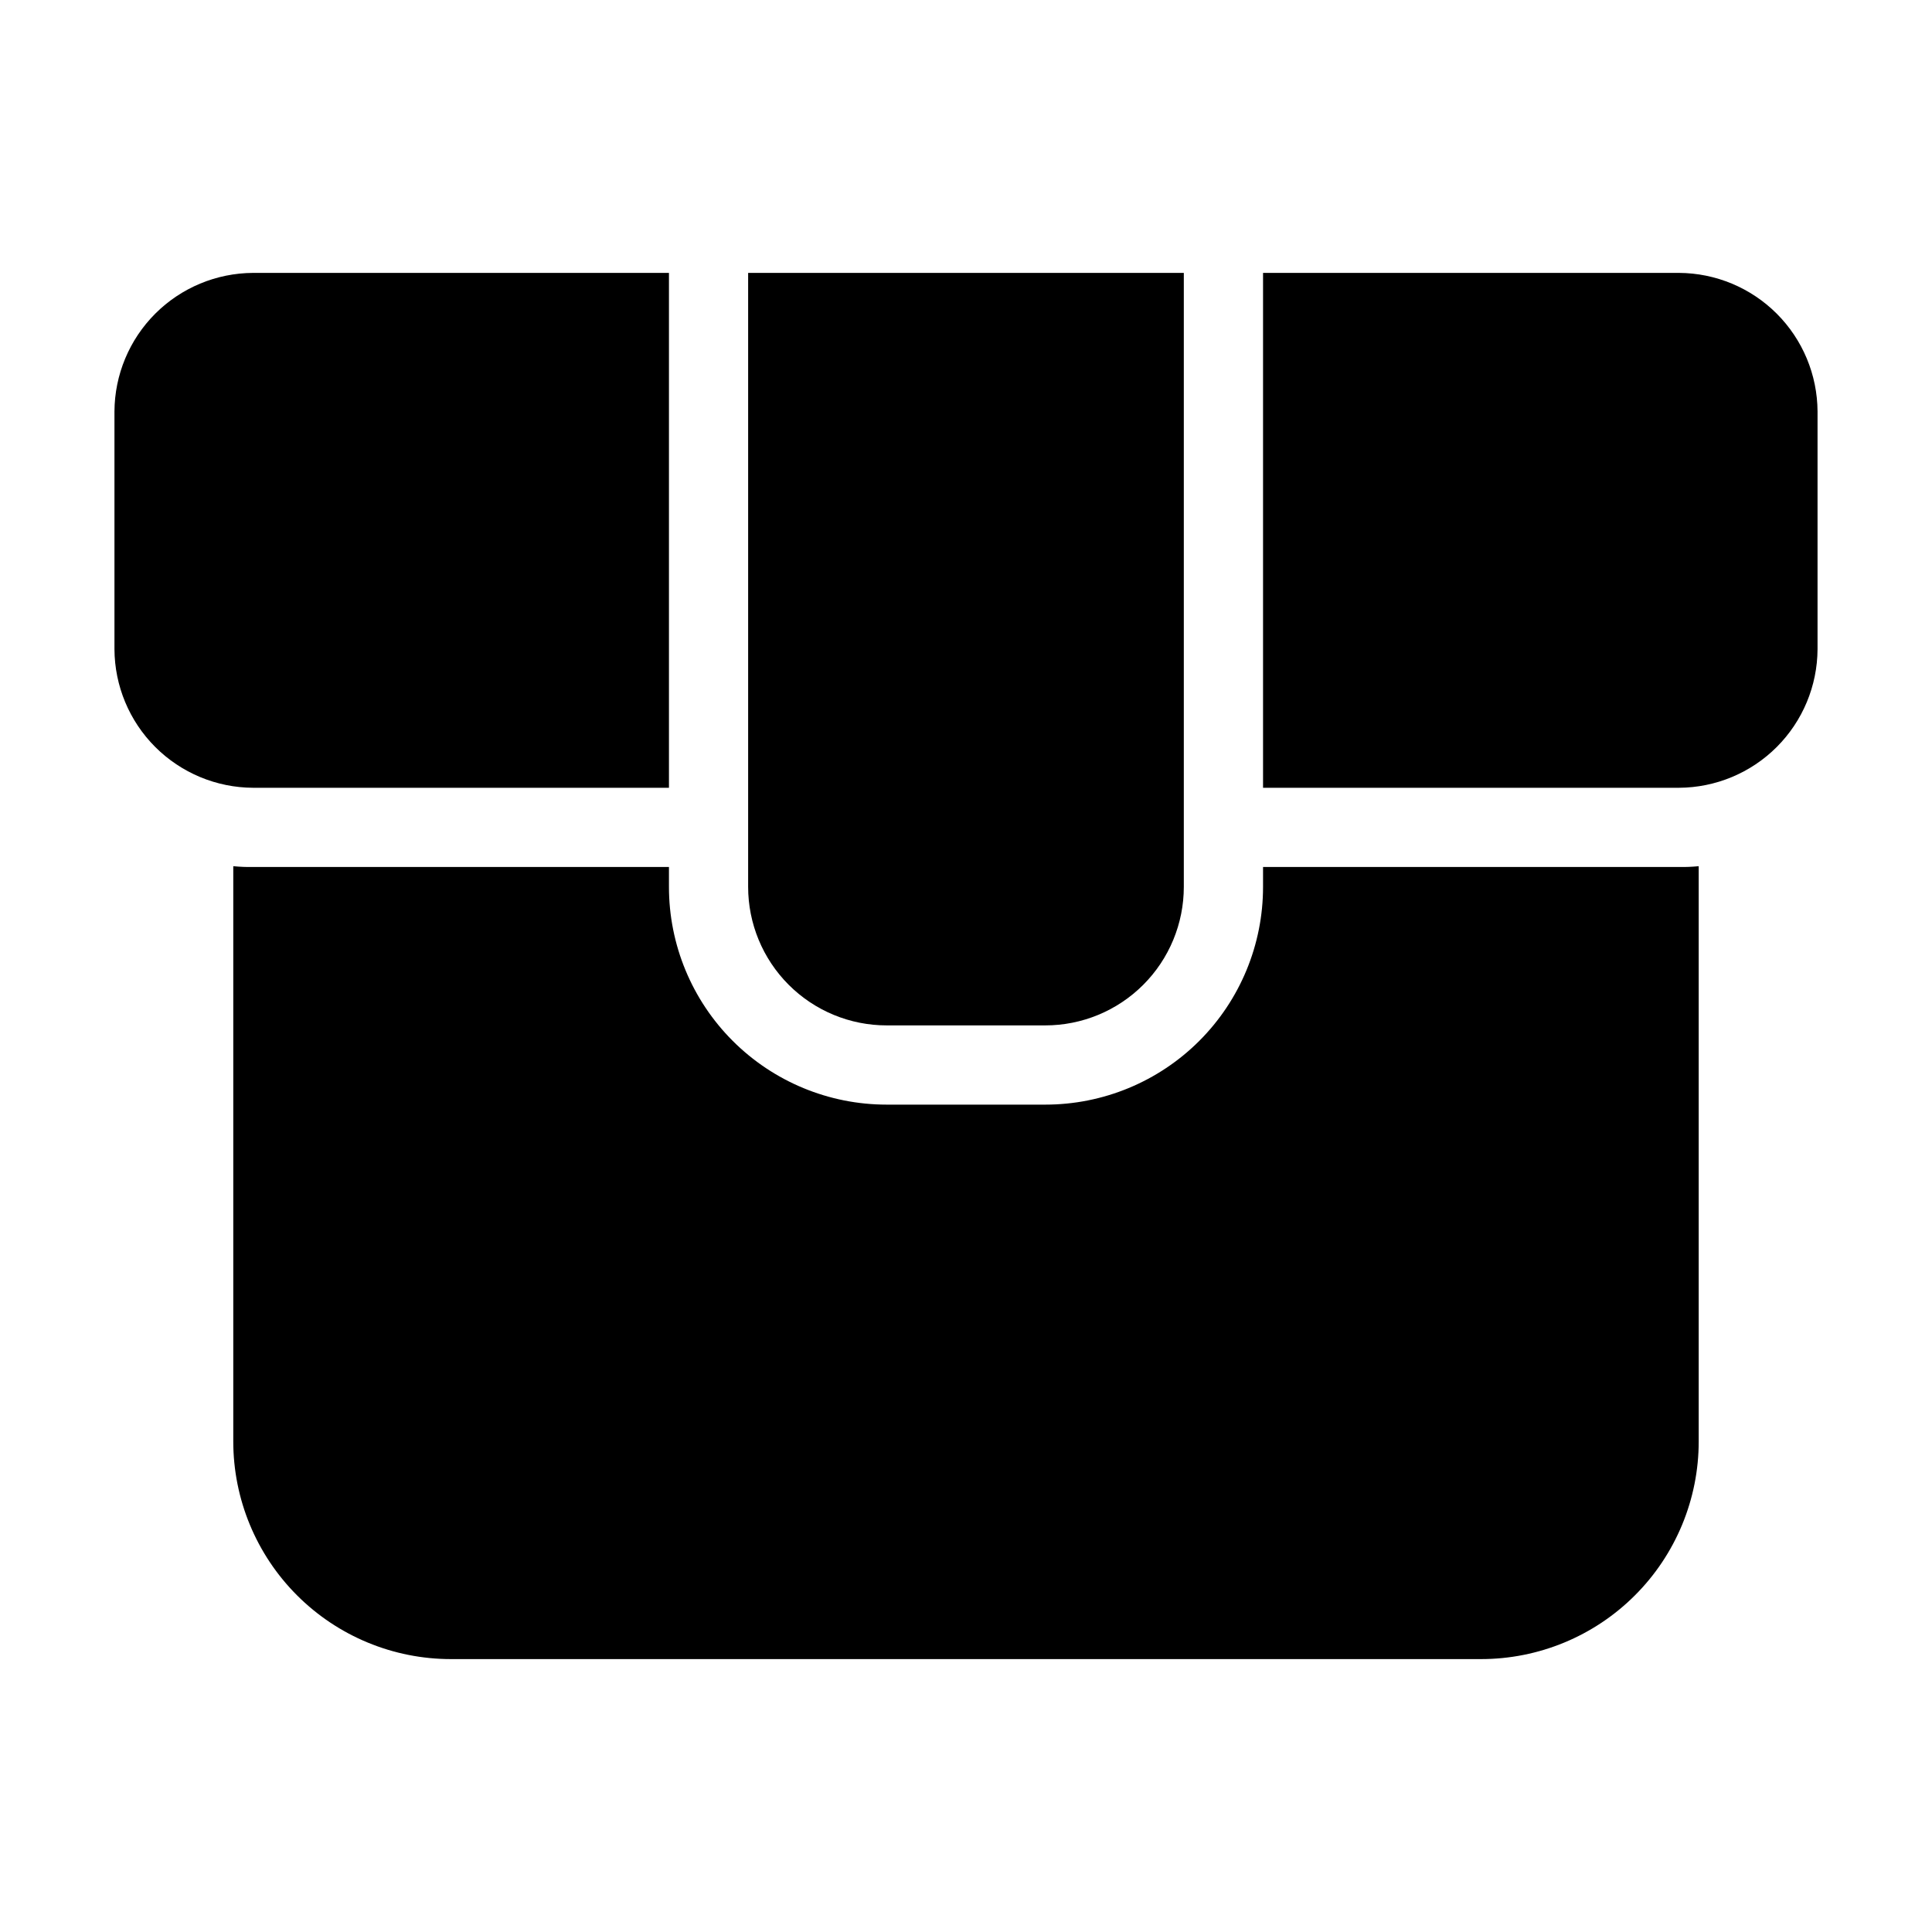
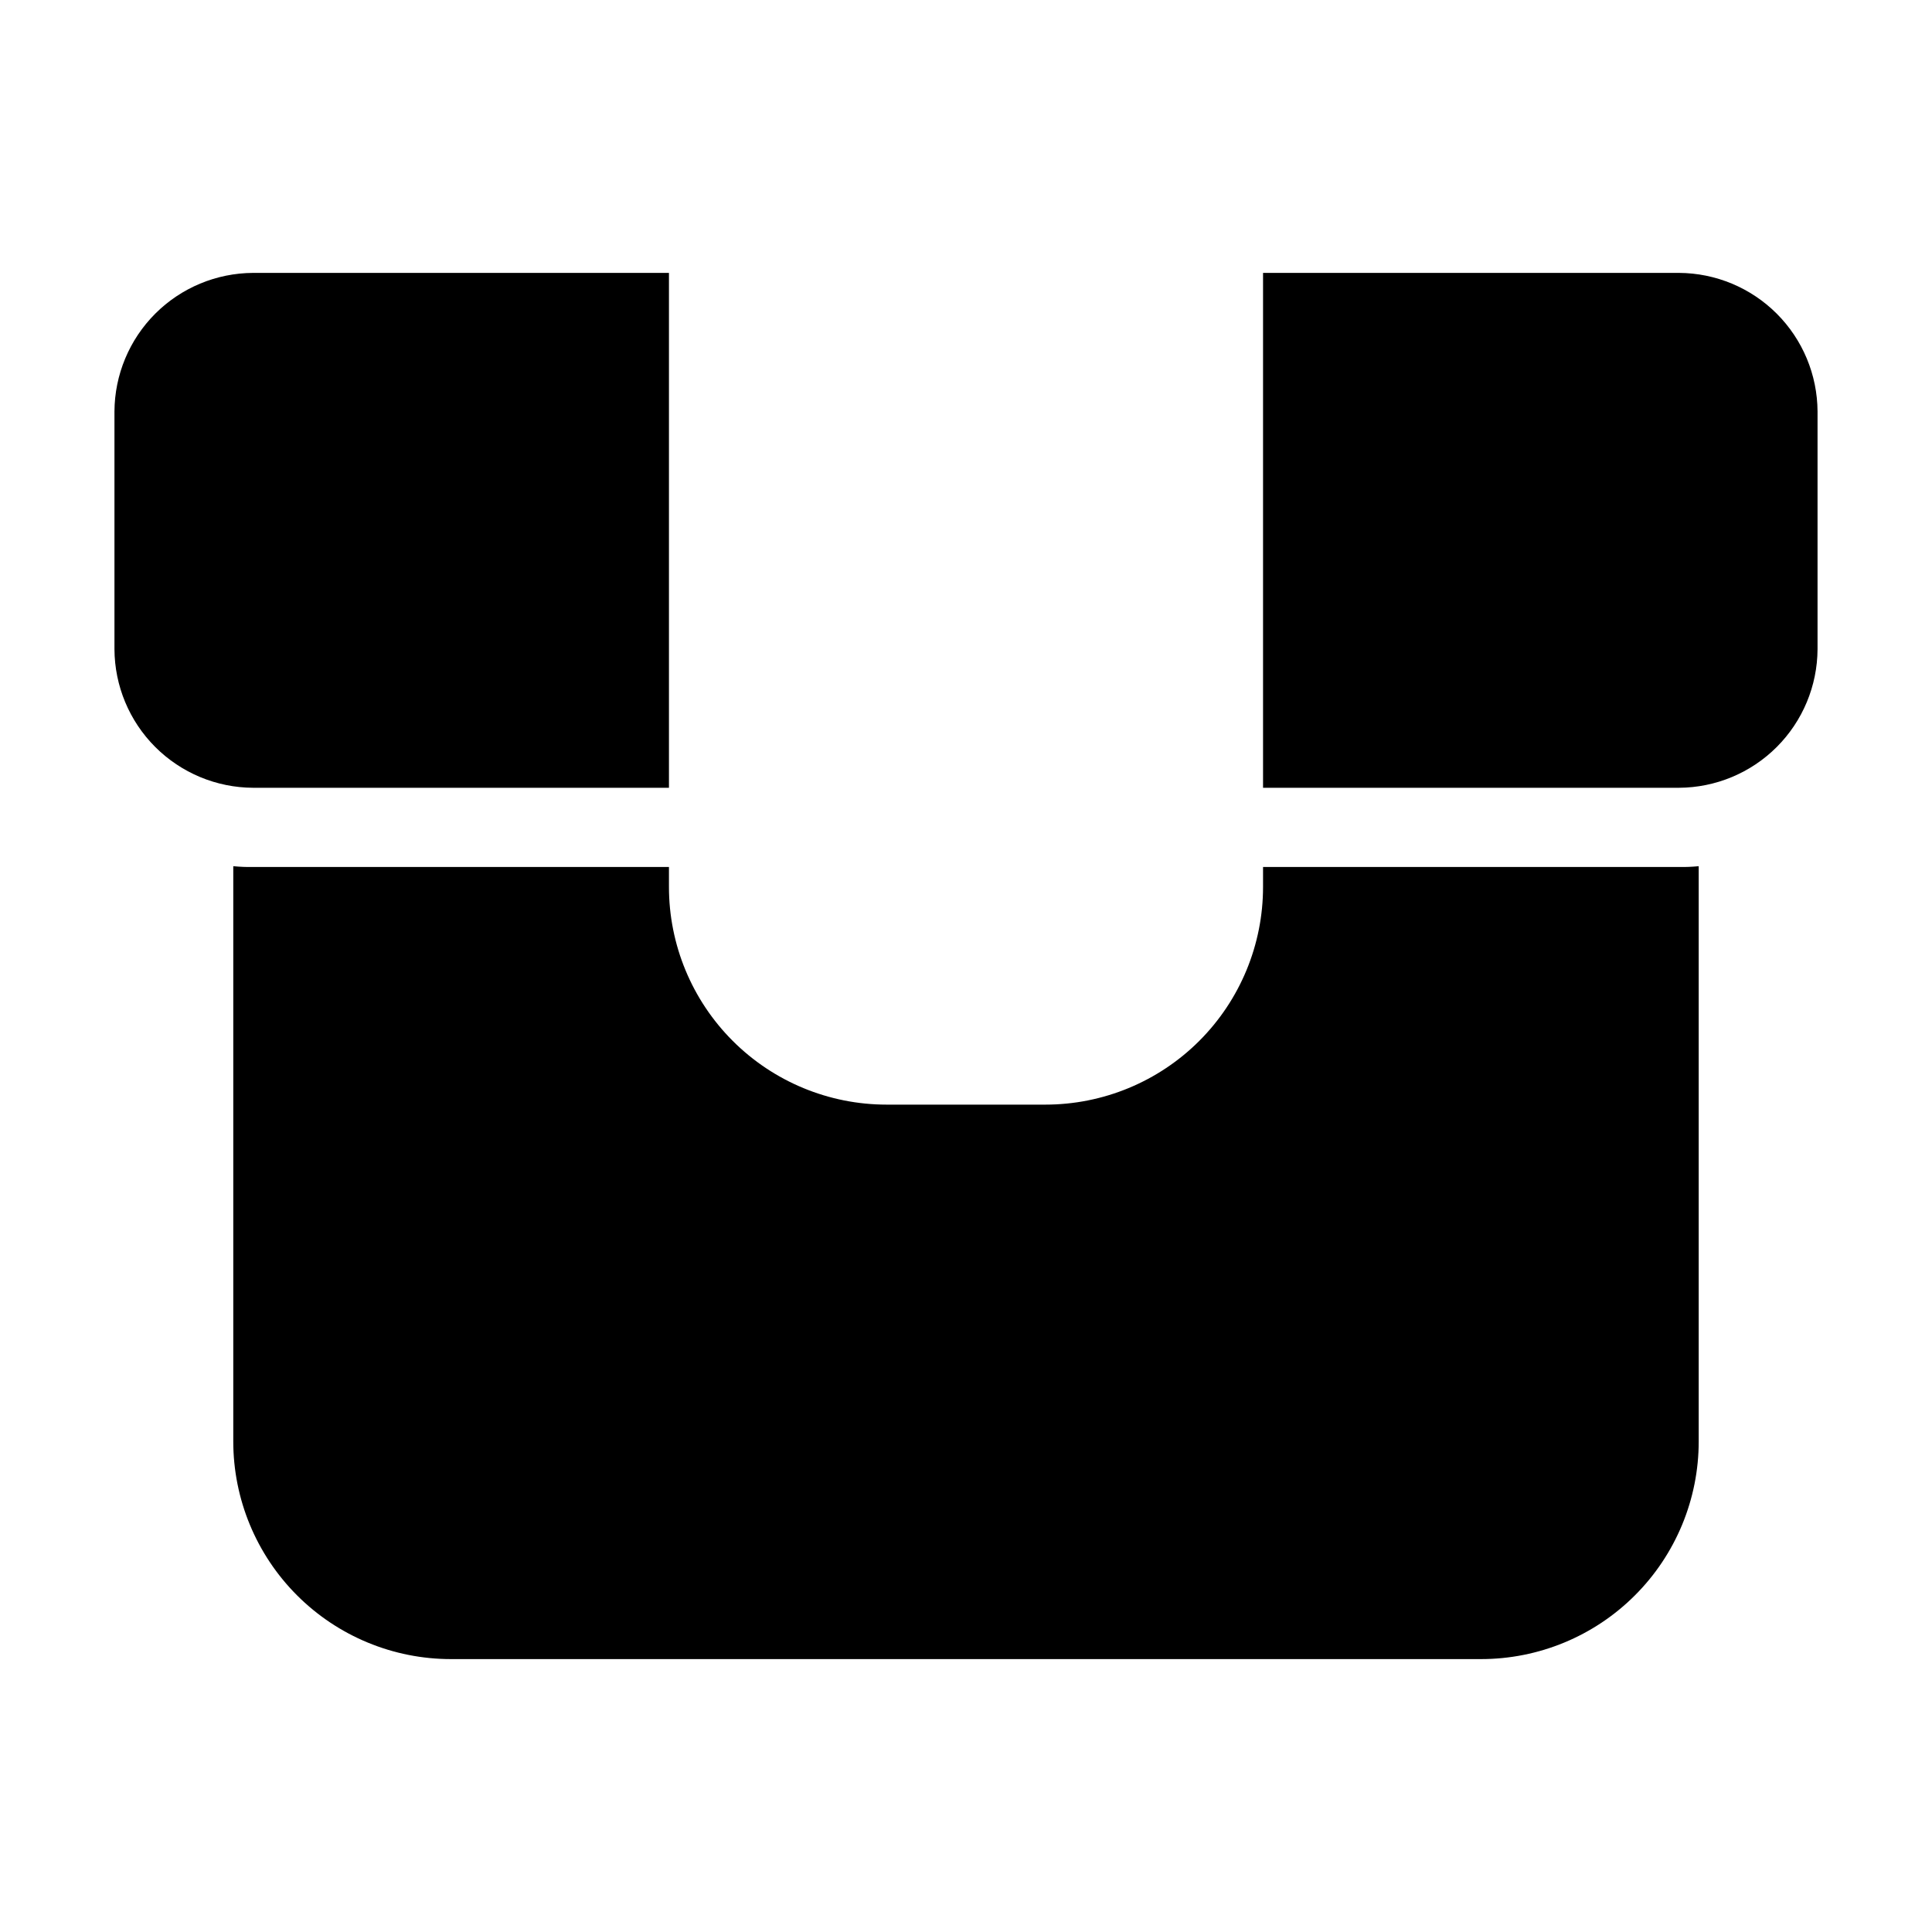
<svg xmlns="http://www.w3.org/2000/svg" fill="#000000" width="800px" height="800px" version="1.1" viewBox="144 144 512 512">
  <g>
    <path d="m211.07 352.77h110.21v-136.45h-110.21c-9.73 0.047-19.047 3.93-25.93 10.809-6.879 6.883-10.762 16.199-10.809 25.93v62.977c0.047 9.727 3.93 19.047 10.809 25.926 6.883 6.879 16.199 10.766 25.93 10.809z" />
    <path d="m588.93 216.32h-110.21v136.45h110.21c9.73-0.043 19.051-3.93 25.93-10.809 6.879-6.879 10.762-16.199 10.809-25.926v-62.977c-0.047-9.73-3.93-19.047-10.809-25.93-6.879-6.879-16.199-10.762-25.93-10.809z" />
    <path d="m478.72 373.76v5.25c0.012 15.312-6.066 30.004-16.895 40.832s-25.52 16.906-40.832 16.895h-41.984c-15.316 0.012-30.004-6.066-40.832-16.895-10.832-10.828-16.91-25.52-16.898-40.832v-5.246l-110.21-0.004c-1.754 0.035-3.504-0.035-5.25-0.211v152.4c-0.008 15.316 6.07 30.004 16.898 40.832 10.828 10.832 25.516 16.91 40.832 16.898h272.9-0.004c15.316 0.012 30.004-6.066 40.832-16.898 10.832-10.828 16.91-25.516 16.898-40.832v-152.4c-1.746 0.176-3.496 0.246-5.25 0.211z" />
-     <path d="m420.99 415.74c9.742 0.008 19.09-3.863 25.98-10.754s10.758-16.238 10.754-25.98v-162.69h-115.46v162.69c-0.004 9.742 3.863 19.09 10.754 25.98 6.891 6.891 16.238 10.762 25.984 10.754z" />
  </g>
</svg>